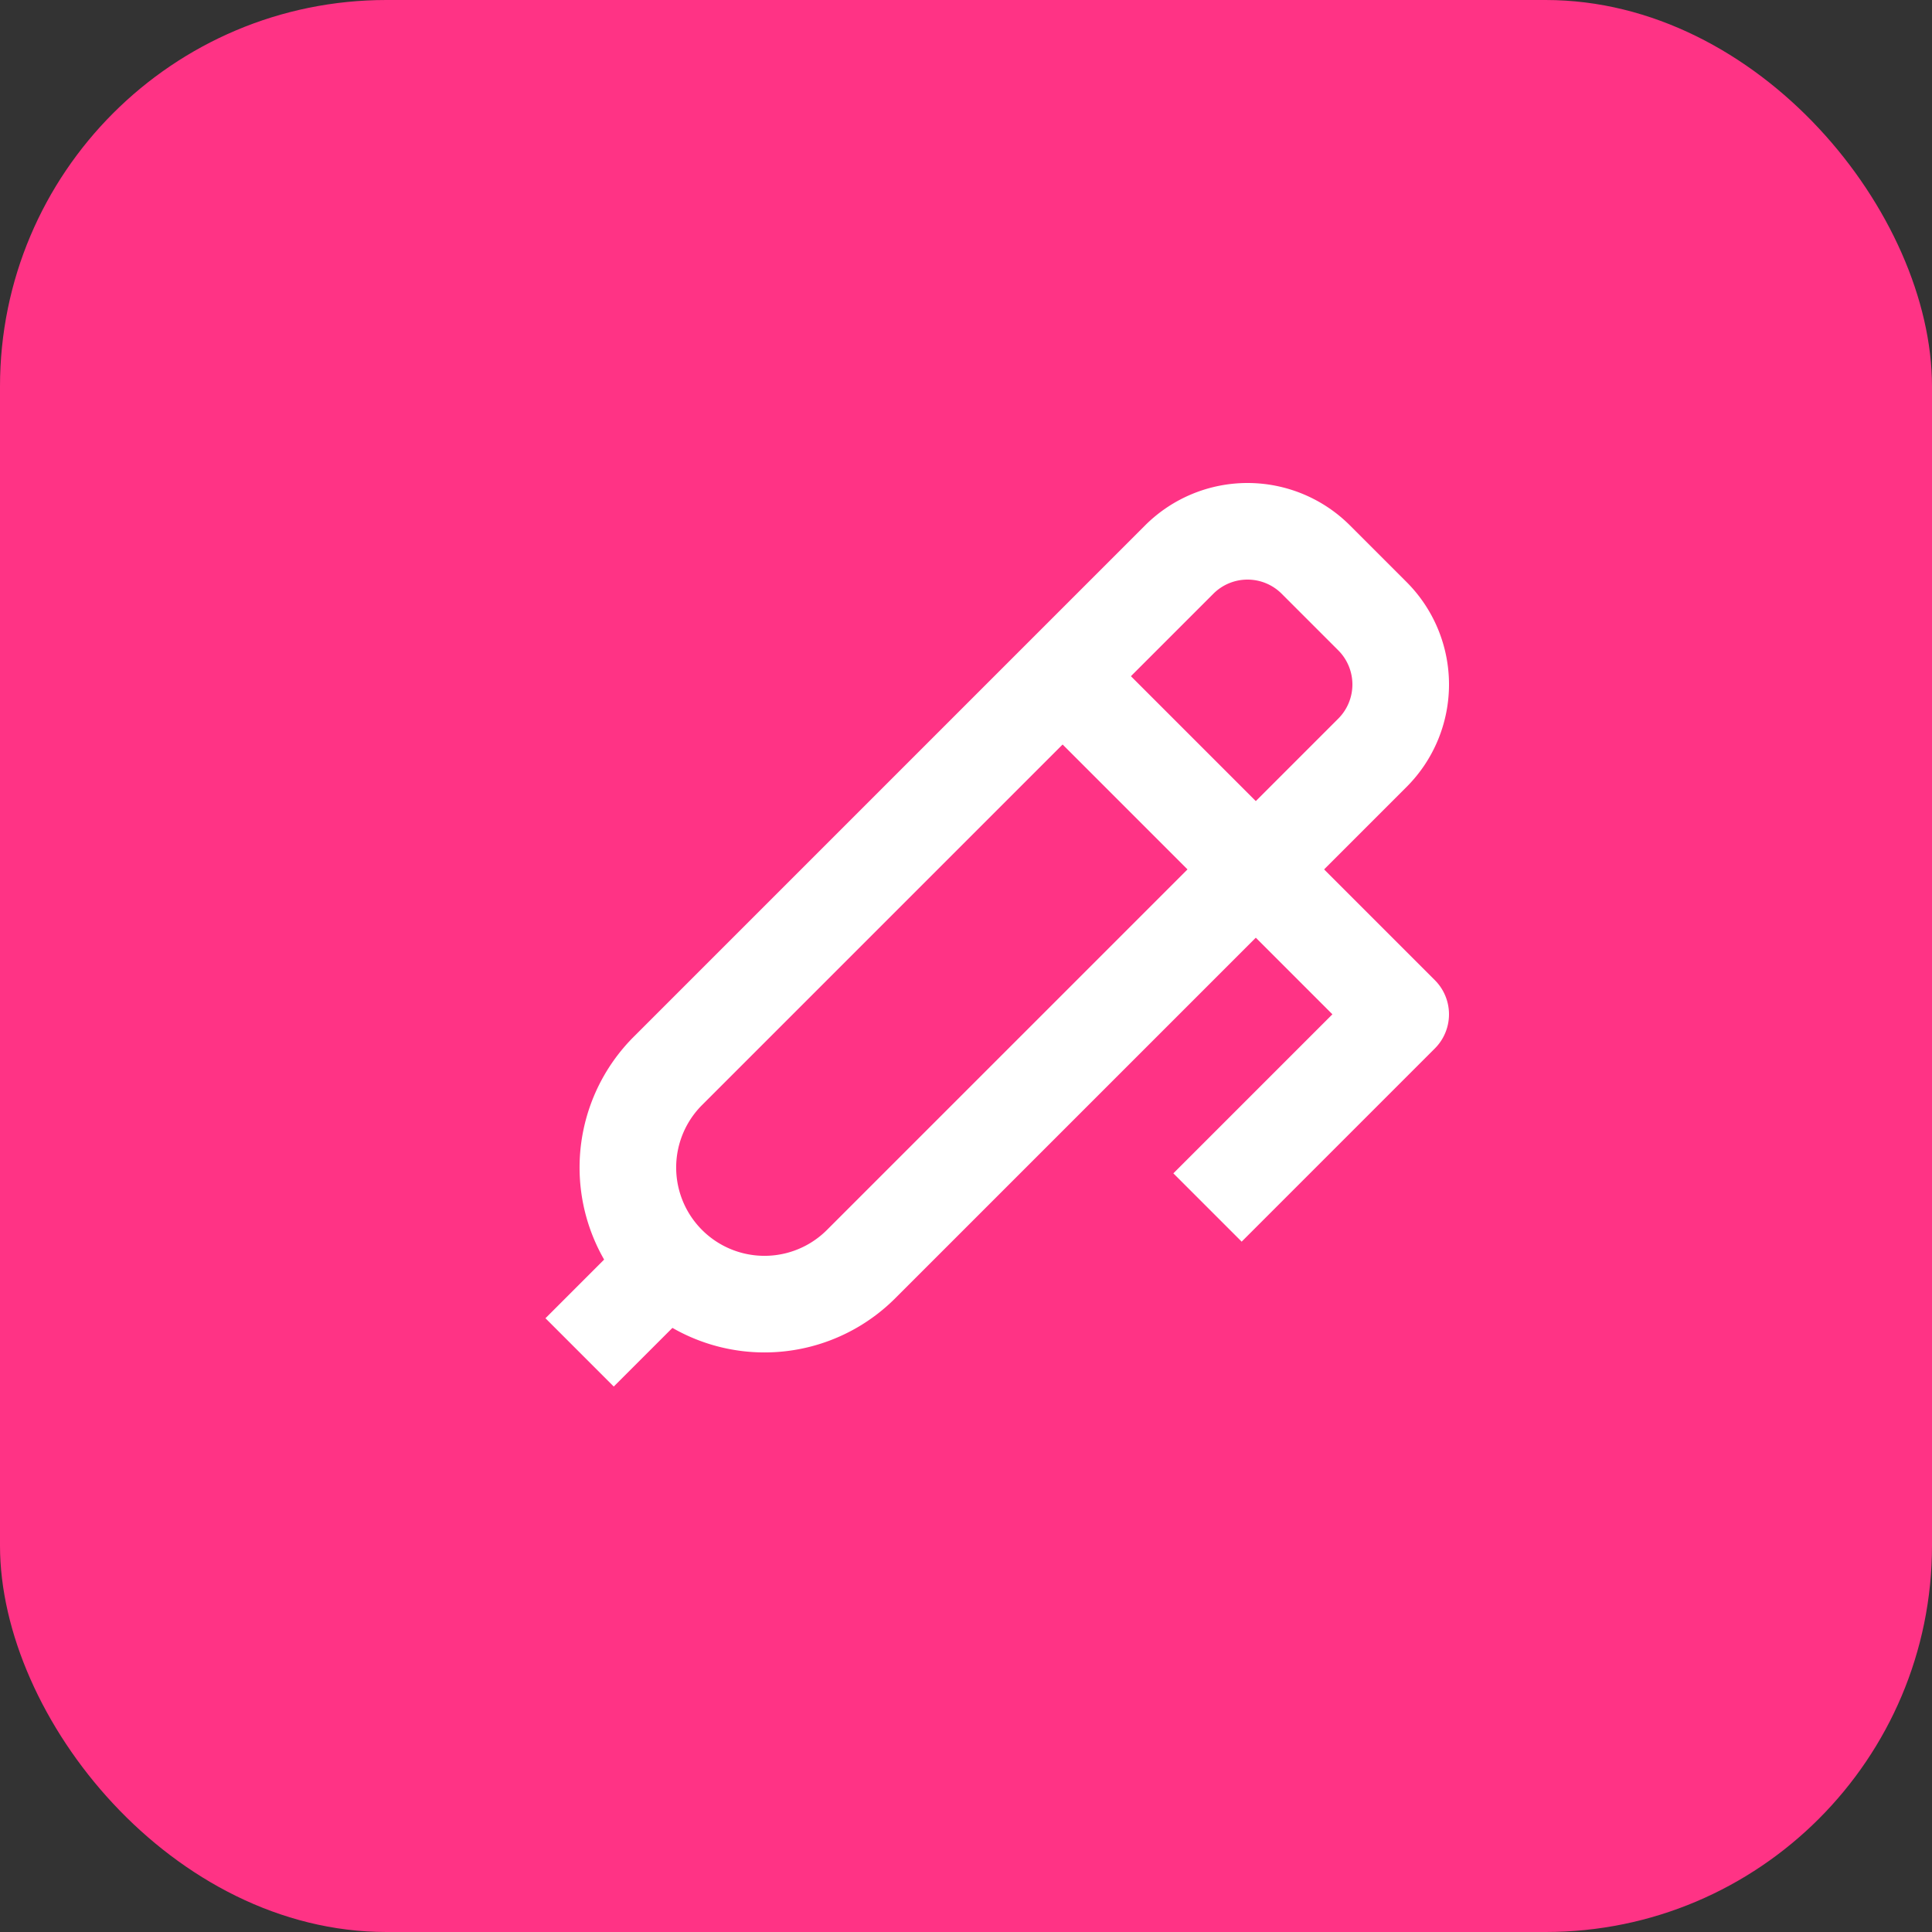
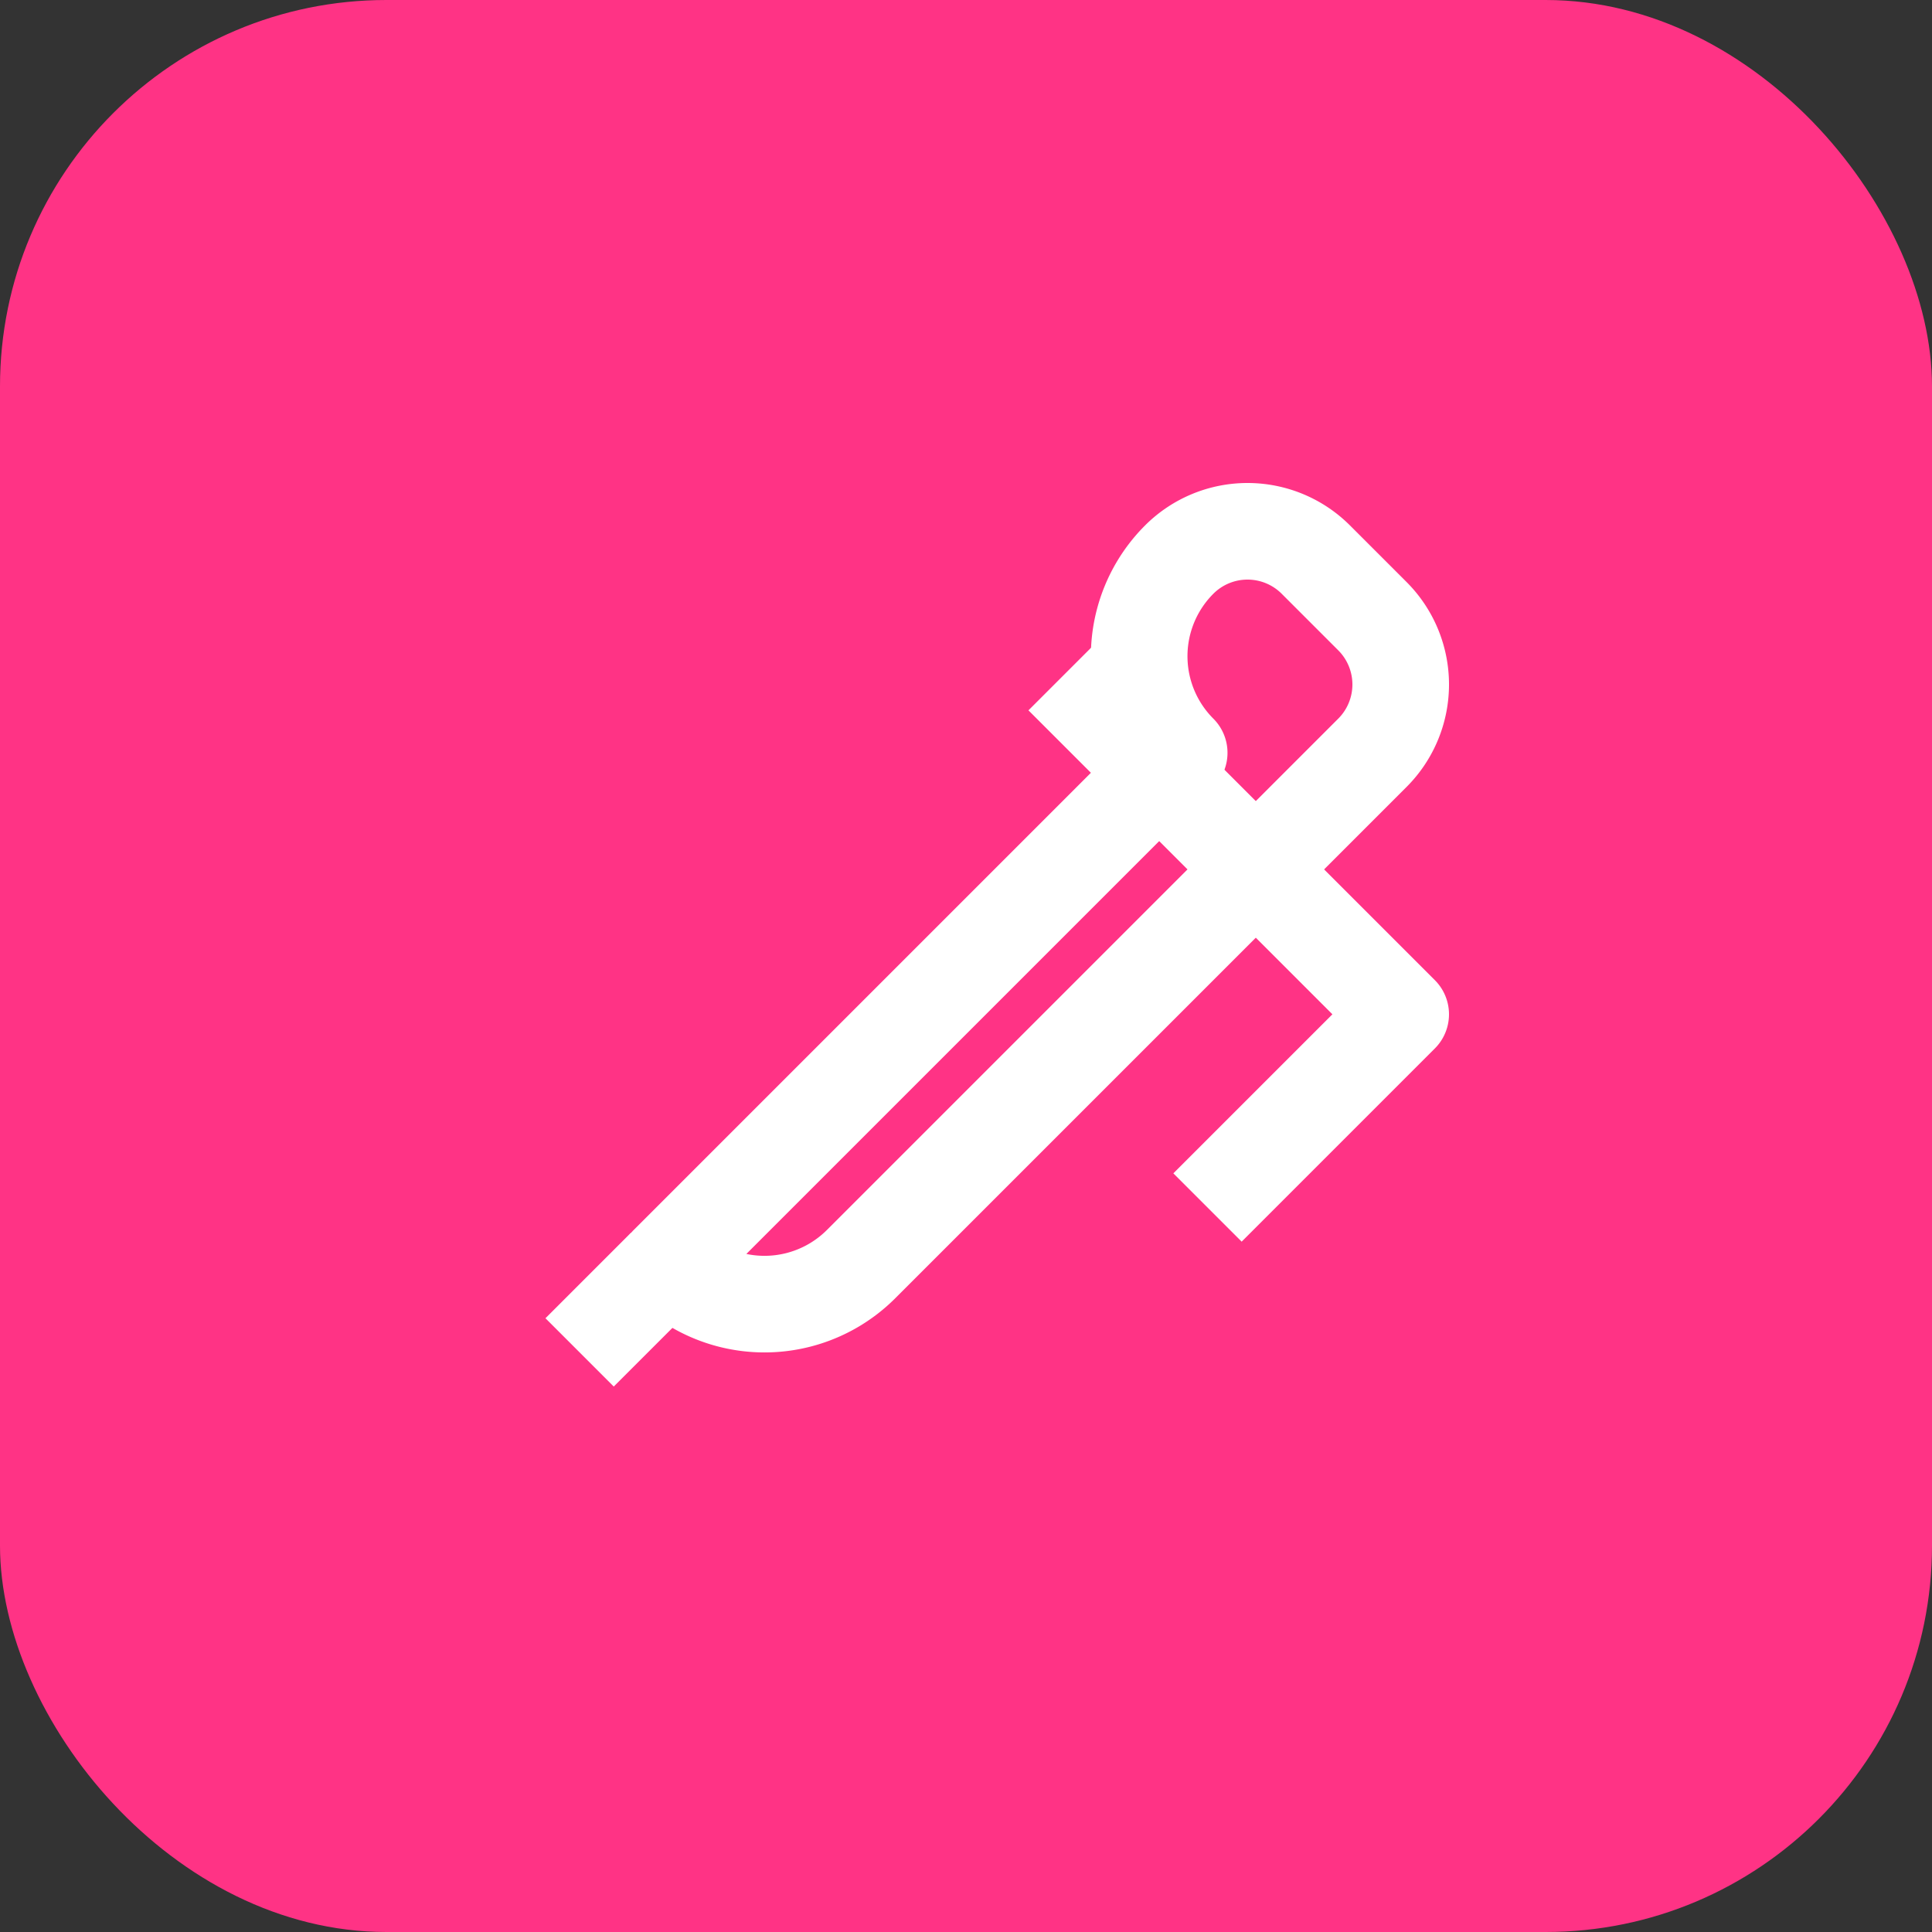
<svg xmlns="http://www.w3.org/2000/svg" width="40" height="40" viewBox="0 0 40 40">
  <rect x="0" y="0" width="40" height="40" fill="#333333" stroke="none" />
  <g id="グループ_1512" data-name="グループ 1512" transform="translate(-871 -1630)">
    <rect id="長方形_1411" data-name="長方形 1411" width="40" height="40" rx="8" transform="translate(871 1630)" fill="#ff3385" />
    <g id="グループ_842" data-name="グループ 842" transform="translate(879 1638)">
-       <path id="パス_336" data-name="パス 336" d="M0,0H24V24H0Z" fill="none" />
      <path id="パス_337" data-name="パス 337" d="M14,6l7,7-4,4" fill="none" stroke="#fff" stroke-linejoin="round" stroke-width="2" />
-       <path id="パス_338" data-name="パス 338" d="M5.828,18.172a2.828,2.828,0,0,0,4,0L20.414,7.586a2,2,0,0,0,0-2.829L19.243,3.586a2,2,0,0,0-2.829,0L5.828,14.172a2.828,2.828,0,0,0,0,4Z" fill="none" stroke="#fff" stroke-linejoin="round" stroke-width="2" />
+       <path id="パス_338" data-name="パス 338" d="M5.828,18.172a2.828,2.828,0,0,0,4,0L20.414,7.586a2,2,0,0,0,0-2.829L19.243,3.586a2,2,0,0,0-2.829,0a2.828,2.828,0,0,0,0,4Z" fill="none" stroke="#fff" stroke-linejoin="round" stroke-width="2" />
      <path id="パス_339" data-name="パス 339" d="M4,20l1.768-1.768" fill="none" stroke="#fff" stroke-linejoin="round" stroke-width="2" />
    </g>
  </g>
</svg>